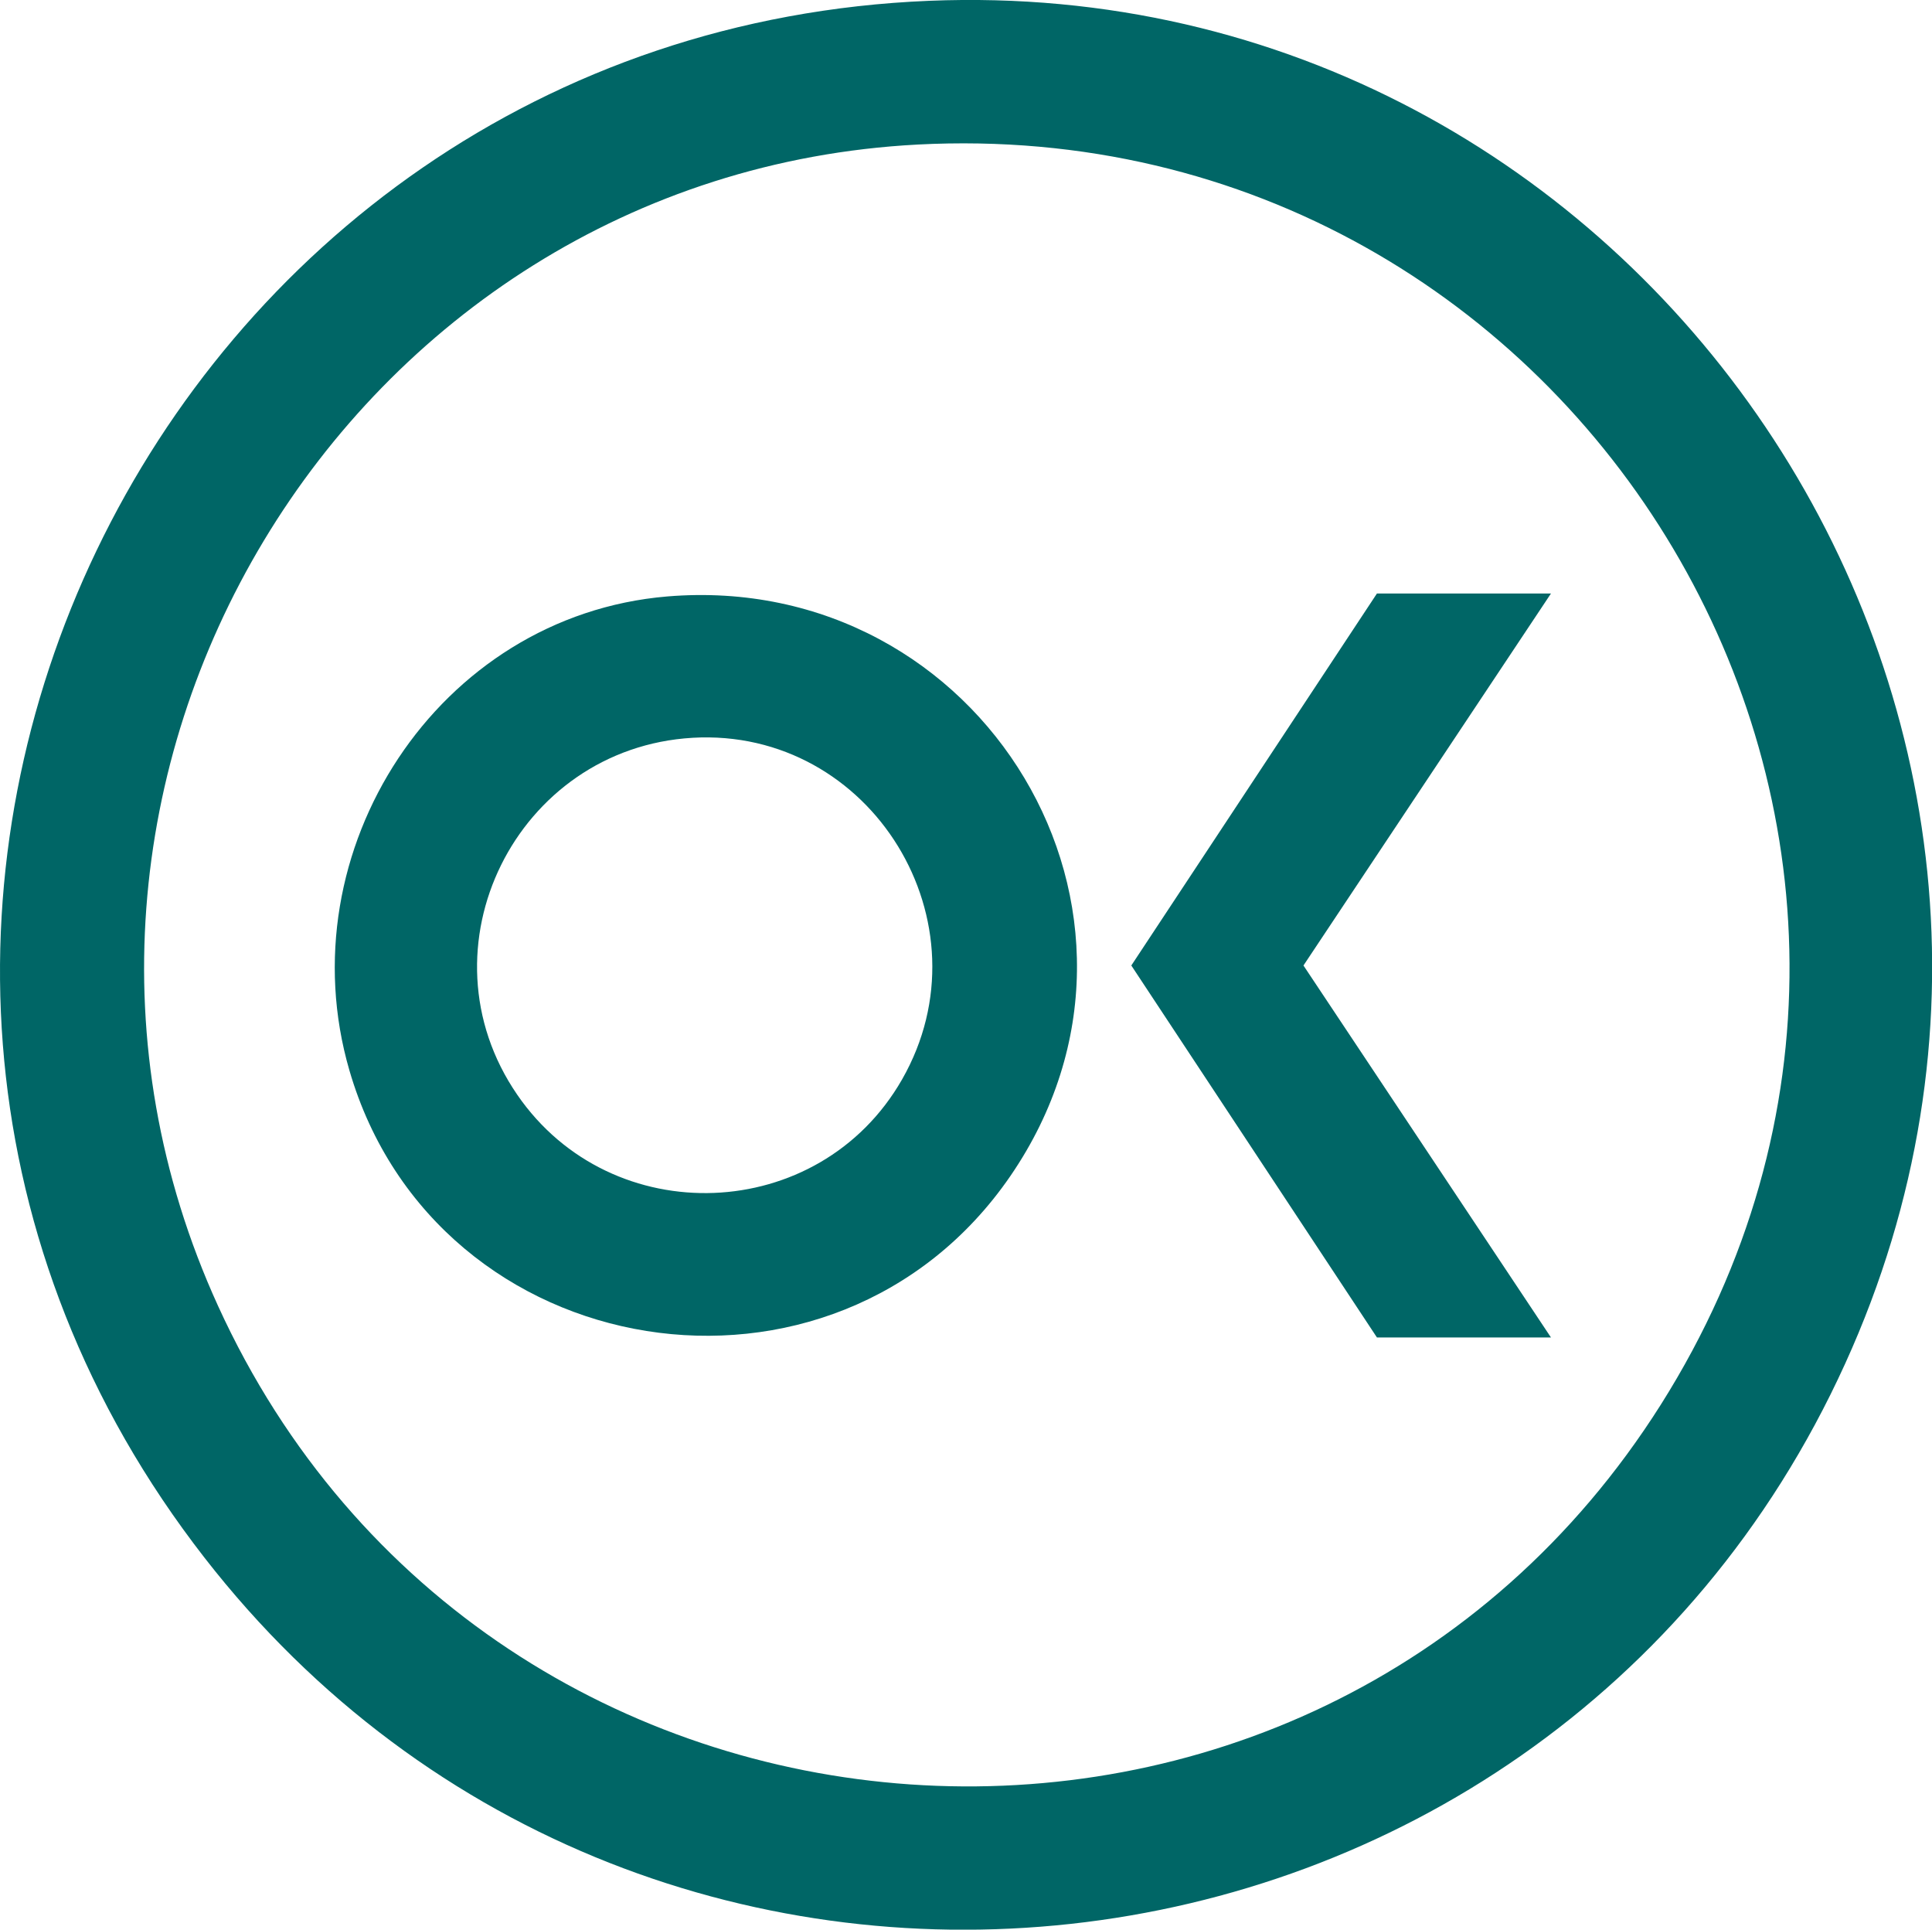
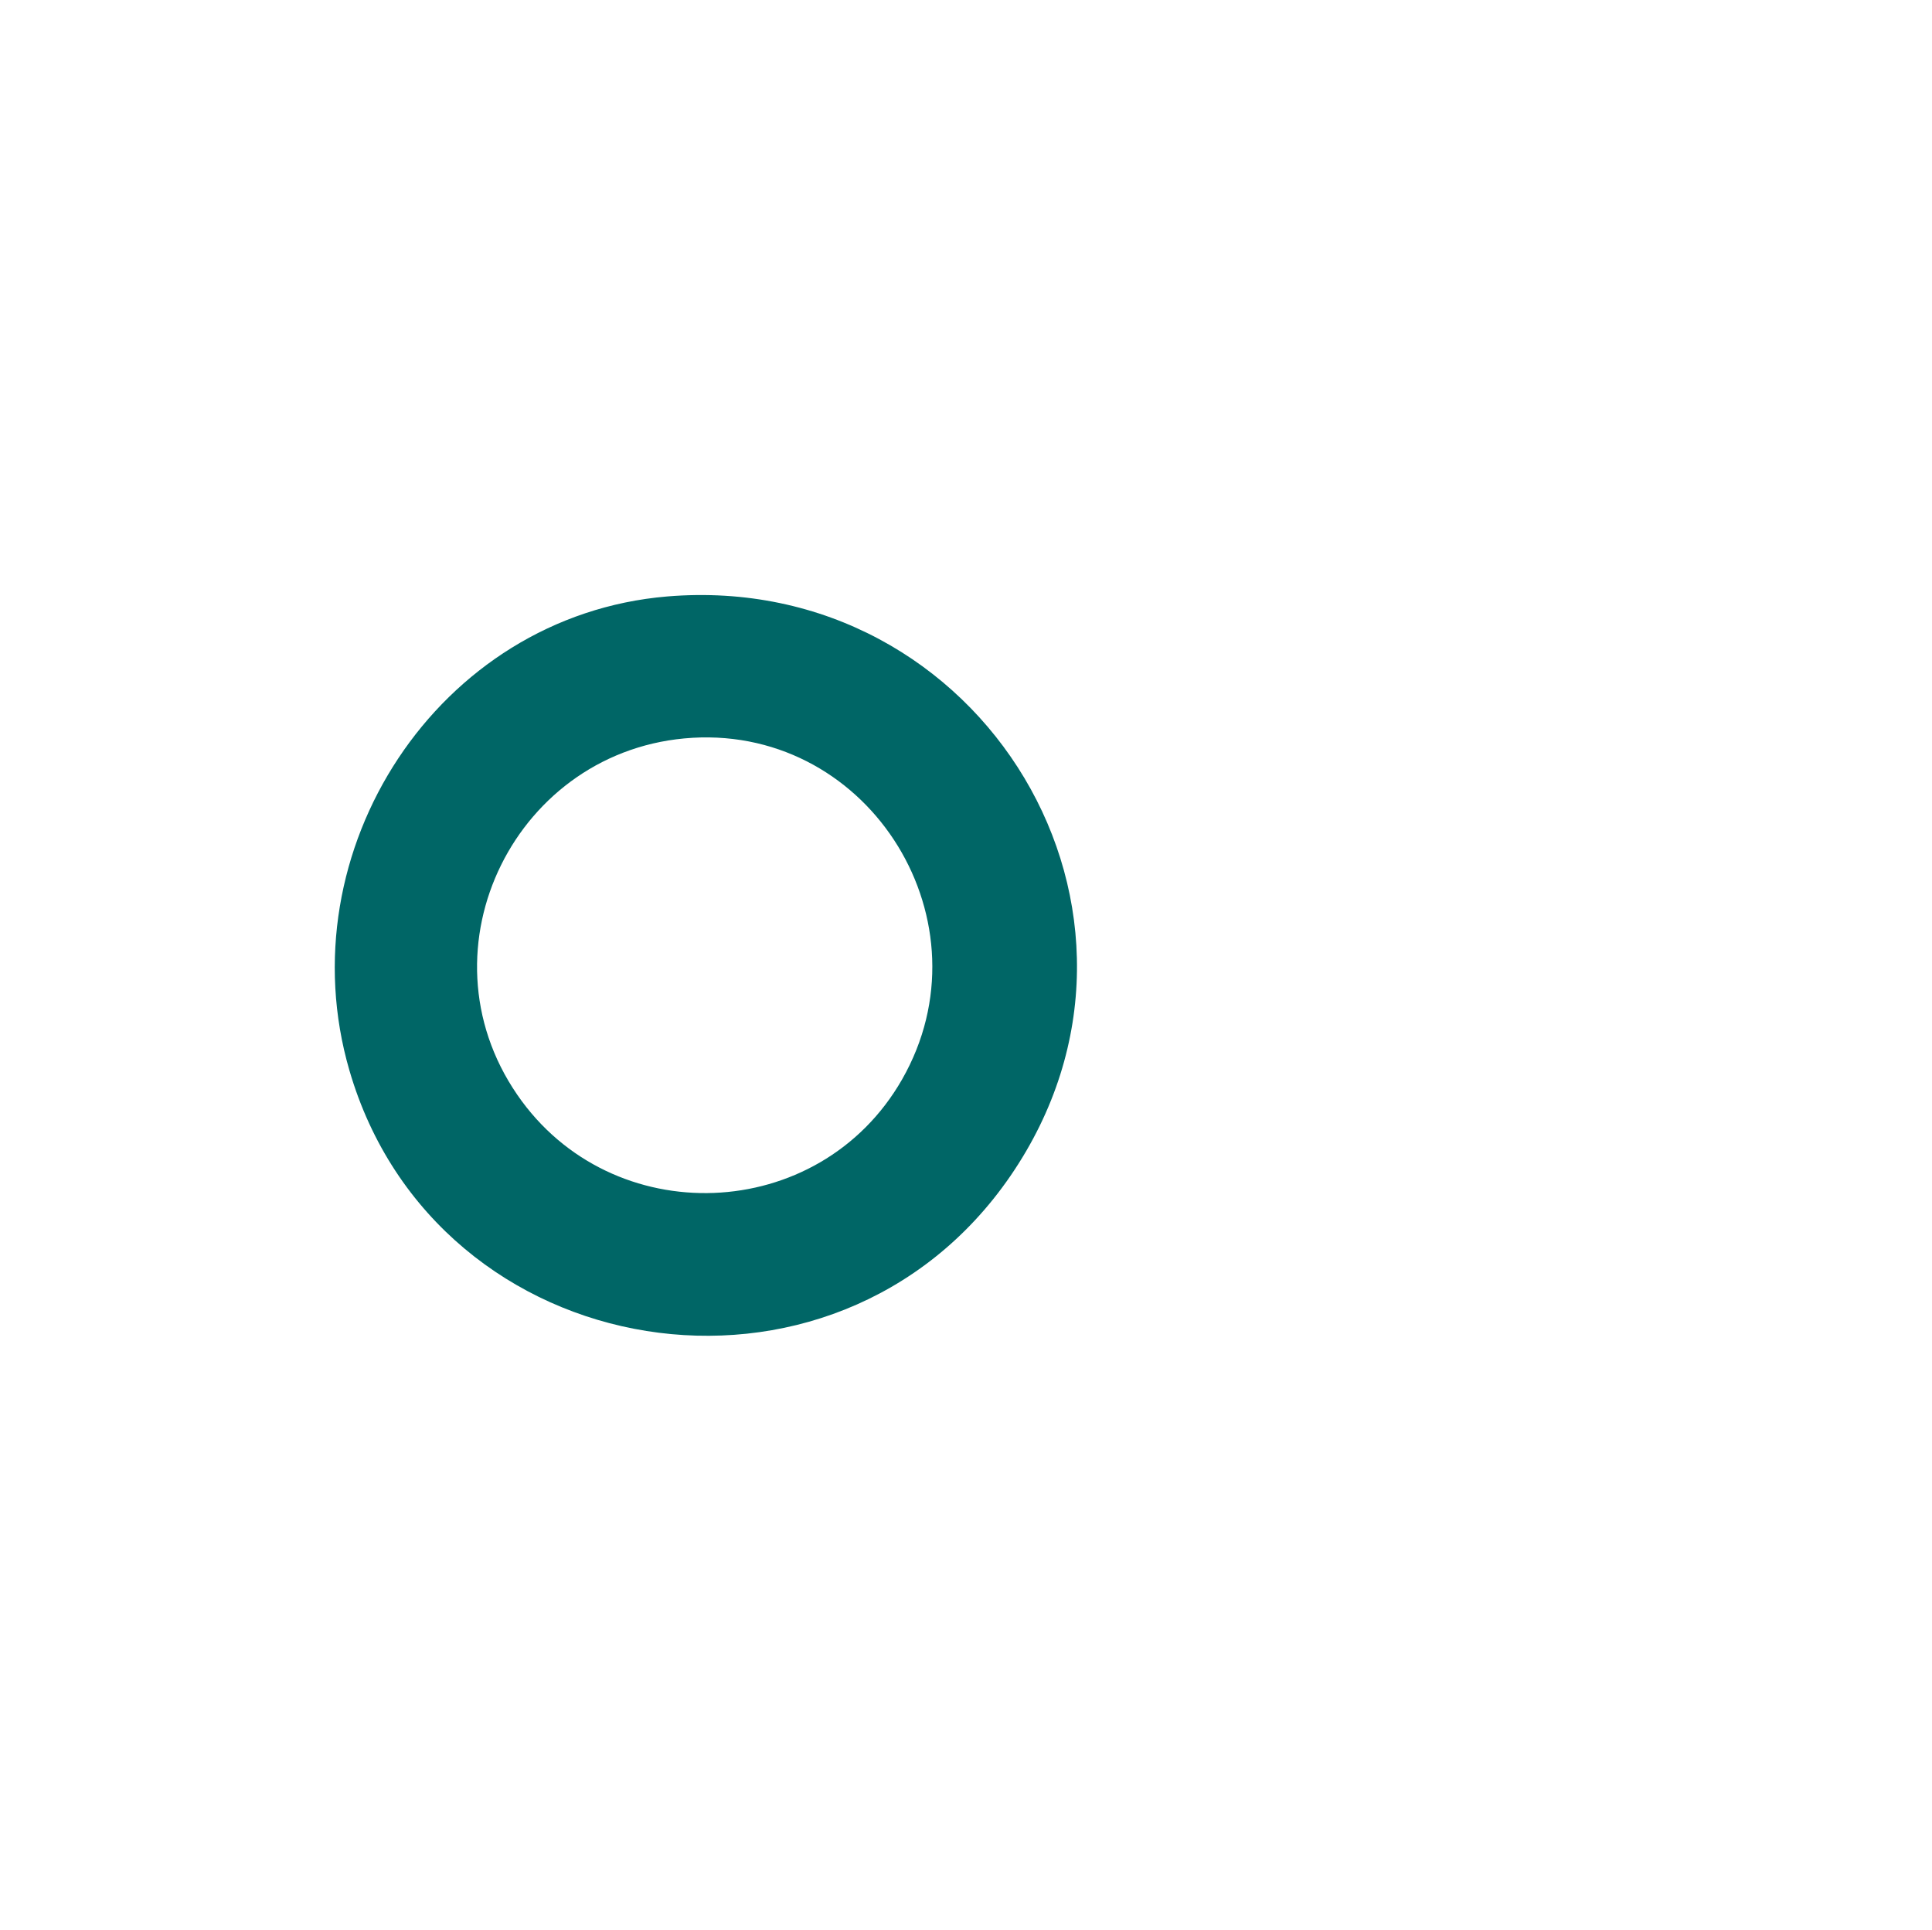
<svg xmlns="http://www.w3.org/2000/svg" id="Layer_2" data-name="Layer 2" viewBox="0 0 72.05 71.95">
  <defs>
    <style>
      .cls-1 {
        fill: #066;
      }
    </style>
  </defs>
  <g id="Layer_1-2" data-name="Layer 1">
-     <path class="cls-1" d="m34.65.03c26.57-1.09,45.22,26.53,34.16,50.82-11.31,24.85-45.16,28.61-61.59,6.7C-10.2,34.35,5.84,1.21,34.65.03Zm-.43,5.36C12.89,6.51-.76,29.21,8.13,48.69c10.08,22.1,40.81,24.26,53.81,3.68,13.36-21.16-2.89-48.28-27.73-46.98Z" />
    <path class="cls-1" d="m24.88,22.24c11.75-.98,19.51,11.83,12.8,21.61-6.56,9.55-21.42,7.17-24.65-3.94-2.38-8.18,3.29-16.95,11.85-17.67Zm.95,5.27c-6.57.38-10.3,7.84-6.54,13.31,3.52,5.12,11.26,4.83,14.35-.57,3.33-5.82-1.13-13.13-7.82-12.74Z" />
-     <polygon class="cls-1" points="57.84 22.13 48.61 36 57.84 49.87 51.35 49.87 42.19 36 51.35 22.13 57.84 22.13" />
  </g>
</svg>